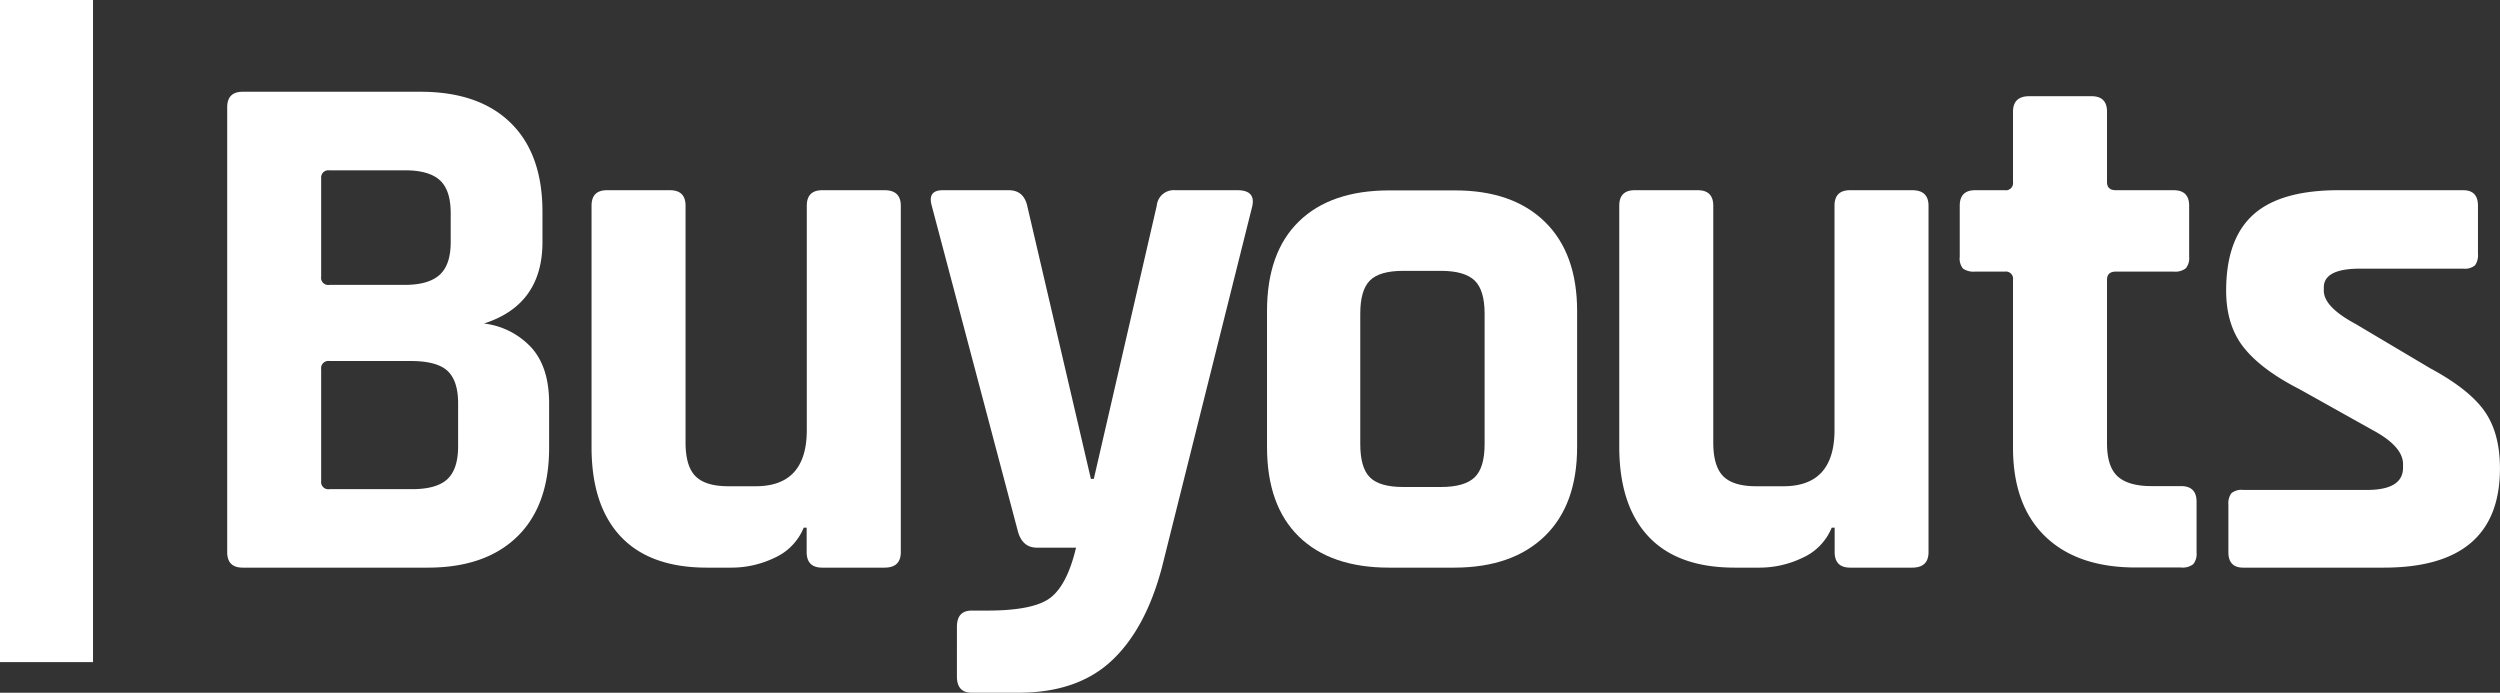
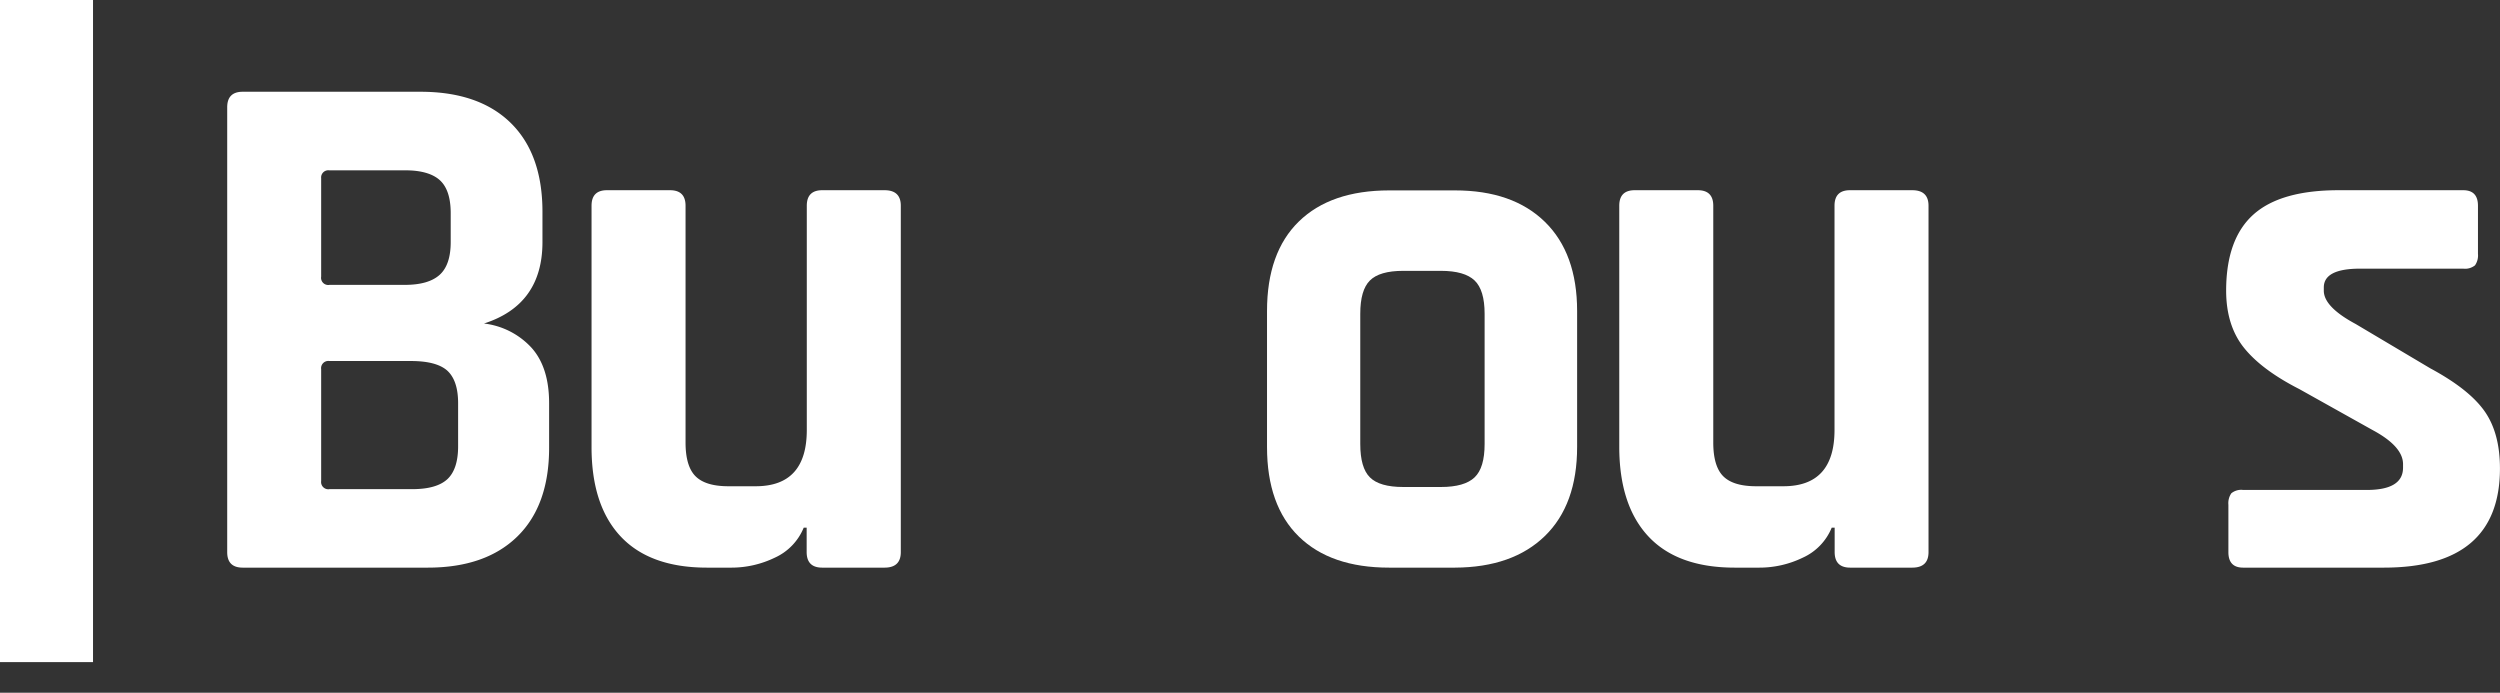
<svg xmlns="http://www.w3.org/2000/svg" id="Layer_1" data-name="Layer 1" width="533.22" height="147.75" viewBox="0 0 533.22 147.75">
  <rect x="0" y="0" width="533.22" height="147.75" fill="#333333" stroke="none" />
  <title>OPNYBuyouts_POS</title>
  <rect width="19.84" height="141.22" style="fill:#ffffff" />
  <path d="M48.46,117.76V22.89q0-3.32,3.31-3.32H89.66q12.47,0,19.25,6.63t6.79,18.94v6.48Q115.7,65,103.23,69a16.38,16.38,0,0,1,10.1,5.13q3.8,4.19,3.79,11.92V95.5q0,12.31-6.79,18.94t-19.1,6.63H51.77Q48.46,121.07,48.46,117.76Zm21.78-57h16.1q5.05,0,7.42-2.13t2.37-7V45.46c0-3.26-.77-5.6-2.29-7s-4-2.13-7.34-2.13H70.24A1.53,1.53,0,0,0,68.5,38V59A1.53,1.53,0,0,0,70.24,60.77Zm0,43.57H87.92q5.2,0,7.5-2.13c1.52-1.42,2.29-3.76,2.29-7V86q0-4.89-2.37-7c-1.58-1.36-4.16-2-7.74-2H70.24a1.54,1.54,0,0,0-1.74,1.74V102.6A1.54,1.54,0,0,0,70.24,104.34Z" style="fill:#ffffff" />
  <path d="M156,121.07h-5.21q-12.15,0-18.39-6.63t-6.23-19.1V43.88q0-3.32,3.31-3.31h13.42q3.32,0,3.32,3.31V94.39q0,5.06,2.13,7.19t7,2.13h5.84q10.89,0,10.89-12V43.88q0-3.32,3.32-3.31h13.26q3.47,0,3.47,3.31v73.88q0,3.31-3.47,3.31H175.37q-3.31,0-3.32-3.31v-5.21h-.63a12,12,0,0,1-6.15,6.39A21.24,21.24,0,0,1,156,121.07Z" style="fill:#ffffff" />
-   <path d="M217.36,147.75h-10.1q-3.16,0-3.16-3.47V133.7q0-3.47,3.16-3.47h3.31q9.94,0,13.5-2.76t5.44-10.66h-8.36q-3,0-4-3.31L198.73,43.88q-.94-3.32,2.37-3.31h14.05c2.1,0,3.42,1.1,3.94,3.31l13.58,58.25h.63l13.42-58.25a3.64,3.64,0,0,1,3.94-3.31h13.26c2.63,0,3.69,1.16,3.16,3.47l-19.26,77q-3.47,13.11-10.73,19.89T217.36,147.75Z" style="fill:#ffffff" />
  <path d="M310.33,121.07H296.28q-12.46,0-19.25-6.63t-6.79-19.1v-29q0-12.48,6.79-19.1t19.25-6.63h14.05q12.32,0,19.18,6.71t6.87,19v29q0,12.31-6.87,19T310.33,121.07Zm-11.05-17.2h8.05c3.37,0,5.76-.69,7.19-2.06s2.13-3.73,2.13-7.1V66.93q0-5.06-2.13-7.1c-1.43-1.37-3.82-2.06-7.19-2.06h-8.05c-3.37,0-5.73.69-7.1,2.06s-2.05,3.73-2.05,7.1V94.71q0,5.06,2.05,7.1C293.55,103.18,295.91,103.87,299.28,103.87Z" style="fill:#ffffff" />
  <path d="M375.21,121.07H370q-12.17,0-18.39-6.63t-6.24-19.1V43.88q0-3.32,3.32-3.31h13.42q3.31,0,3.31,3.31V94.39q0,5.06,2.13,7.19t7,2.13h5.84q10.89,0,10.89-12V43.88q0-3.32,3.32-3.31h13.25q3.48,0,3.48,3.31v73.88q0,3.31-3.48,3.31H394.63q-3.31,0-3.32-3.31v-5.21h-.63a12,12,0,0,1-6.16,6.39A21.19,21.19,0,0,1,375.21,121.07Z" style="fill:#ffffff" />
-   <path d="M427.62,57.93H421.3a4,4,0,0,1-2.6-.63,3.34,3.34,0,0,1-.71-2.53V43.88q0-3.32,3.31-3.31h6.32a1.53,1.53,0,0,0,1.73-1.74v-15q0-3.31,3.48-3.31h13.26q3.32,0,3.31,3.31v15q0,1.74,1.89,1.74h12.32q3.31,0,3.31,3.31V54.77a3.41,3.41,0,0,1-.71,2.45,3.68,3.68,0,0,1-2.6.71H451.29q-1.89,0-1.89,1.74V94.55c0,3.27.73,5.61,2.21,7s3.89,2.13,7.26,2.13h6.31q3.31,0,3.32,3.31v10.9a3.4,3.4,0,0,1-.71,2.44,3.64,3.64,0,0,1-2.61.71h-9.62q-12.48,0-19.34-6.63T429.35,95.5V59.67A1.53,1.53,0,0,0,427.62,57.93Z" style="fill:#ffffff" />
  <path d="M508.44,121.07h-30q-3.15,0-3.15-3.31V107.65a3.69,3.69,0,0,1,.63-2.44,3.33,3.33,0,0,1,2.52-.71h26.37q7.72,0,7.73-4.74V99q0-3.78-6.47-7.26L490.44,83q-8.06-4.11-11.84-8.84T474.81,62q0-11.05,5.84-16.26T499,40.57h26.37q3.15,0,3.15,3.31V54.14a3.7,3.7,0,0,1-.63,2.45,3.37,3.37,0,0,1-2.52.71h-22q-7.72,0-7.73,4V62q0,3.46,6.79,7.1l15.94,9.47q8.21,4.42,11.52,9.08t3.32,12.23Q533.22,121.07,508.44,121.07Z" style="fill:#ffffff" />
</svg>